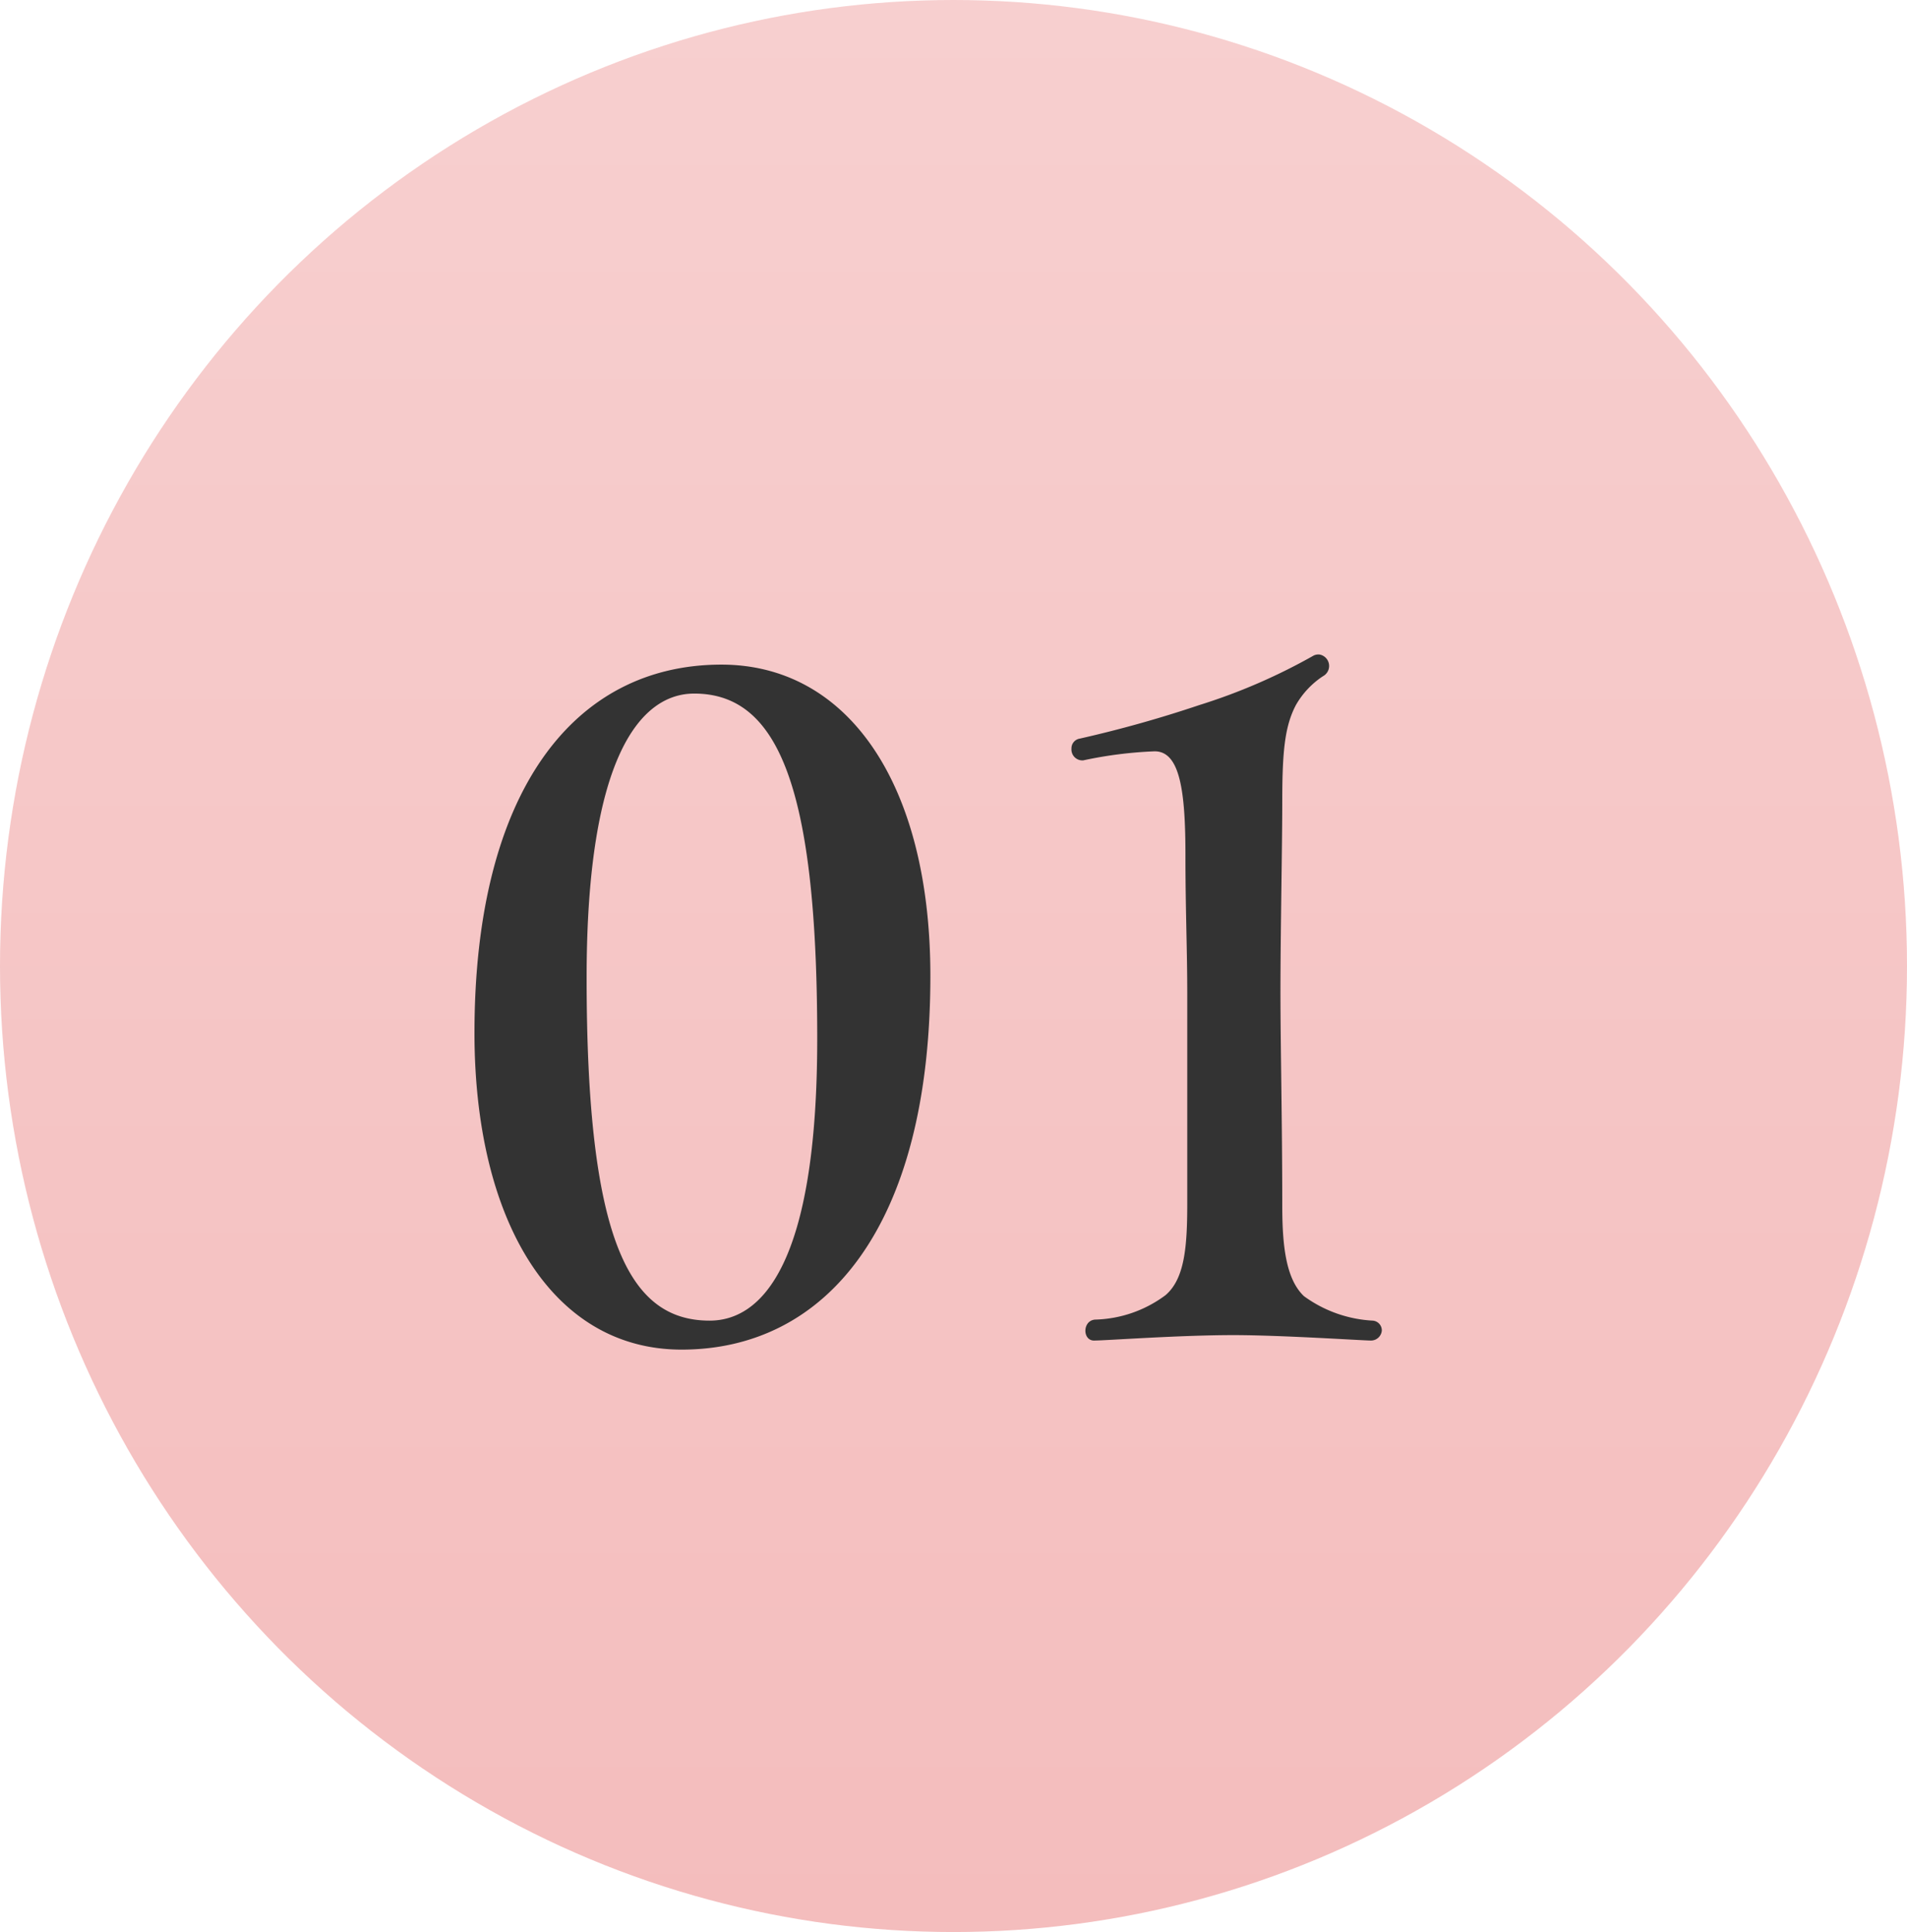
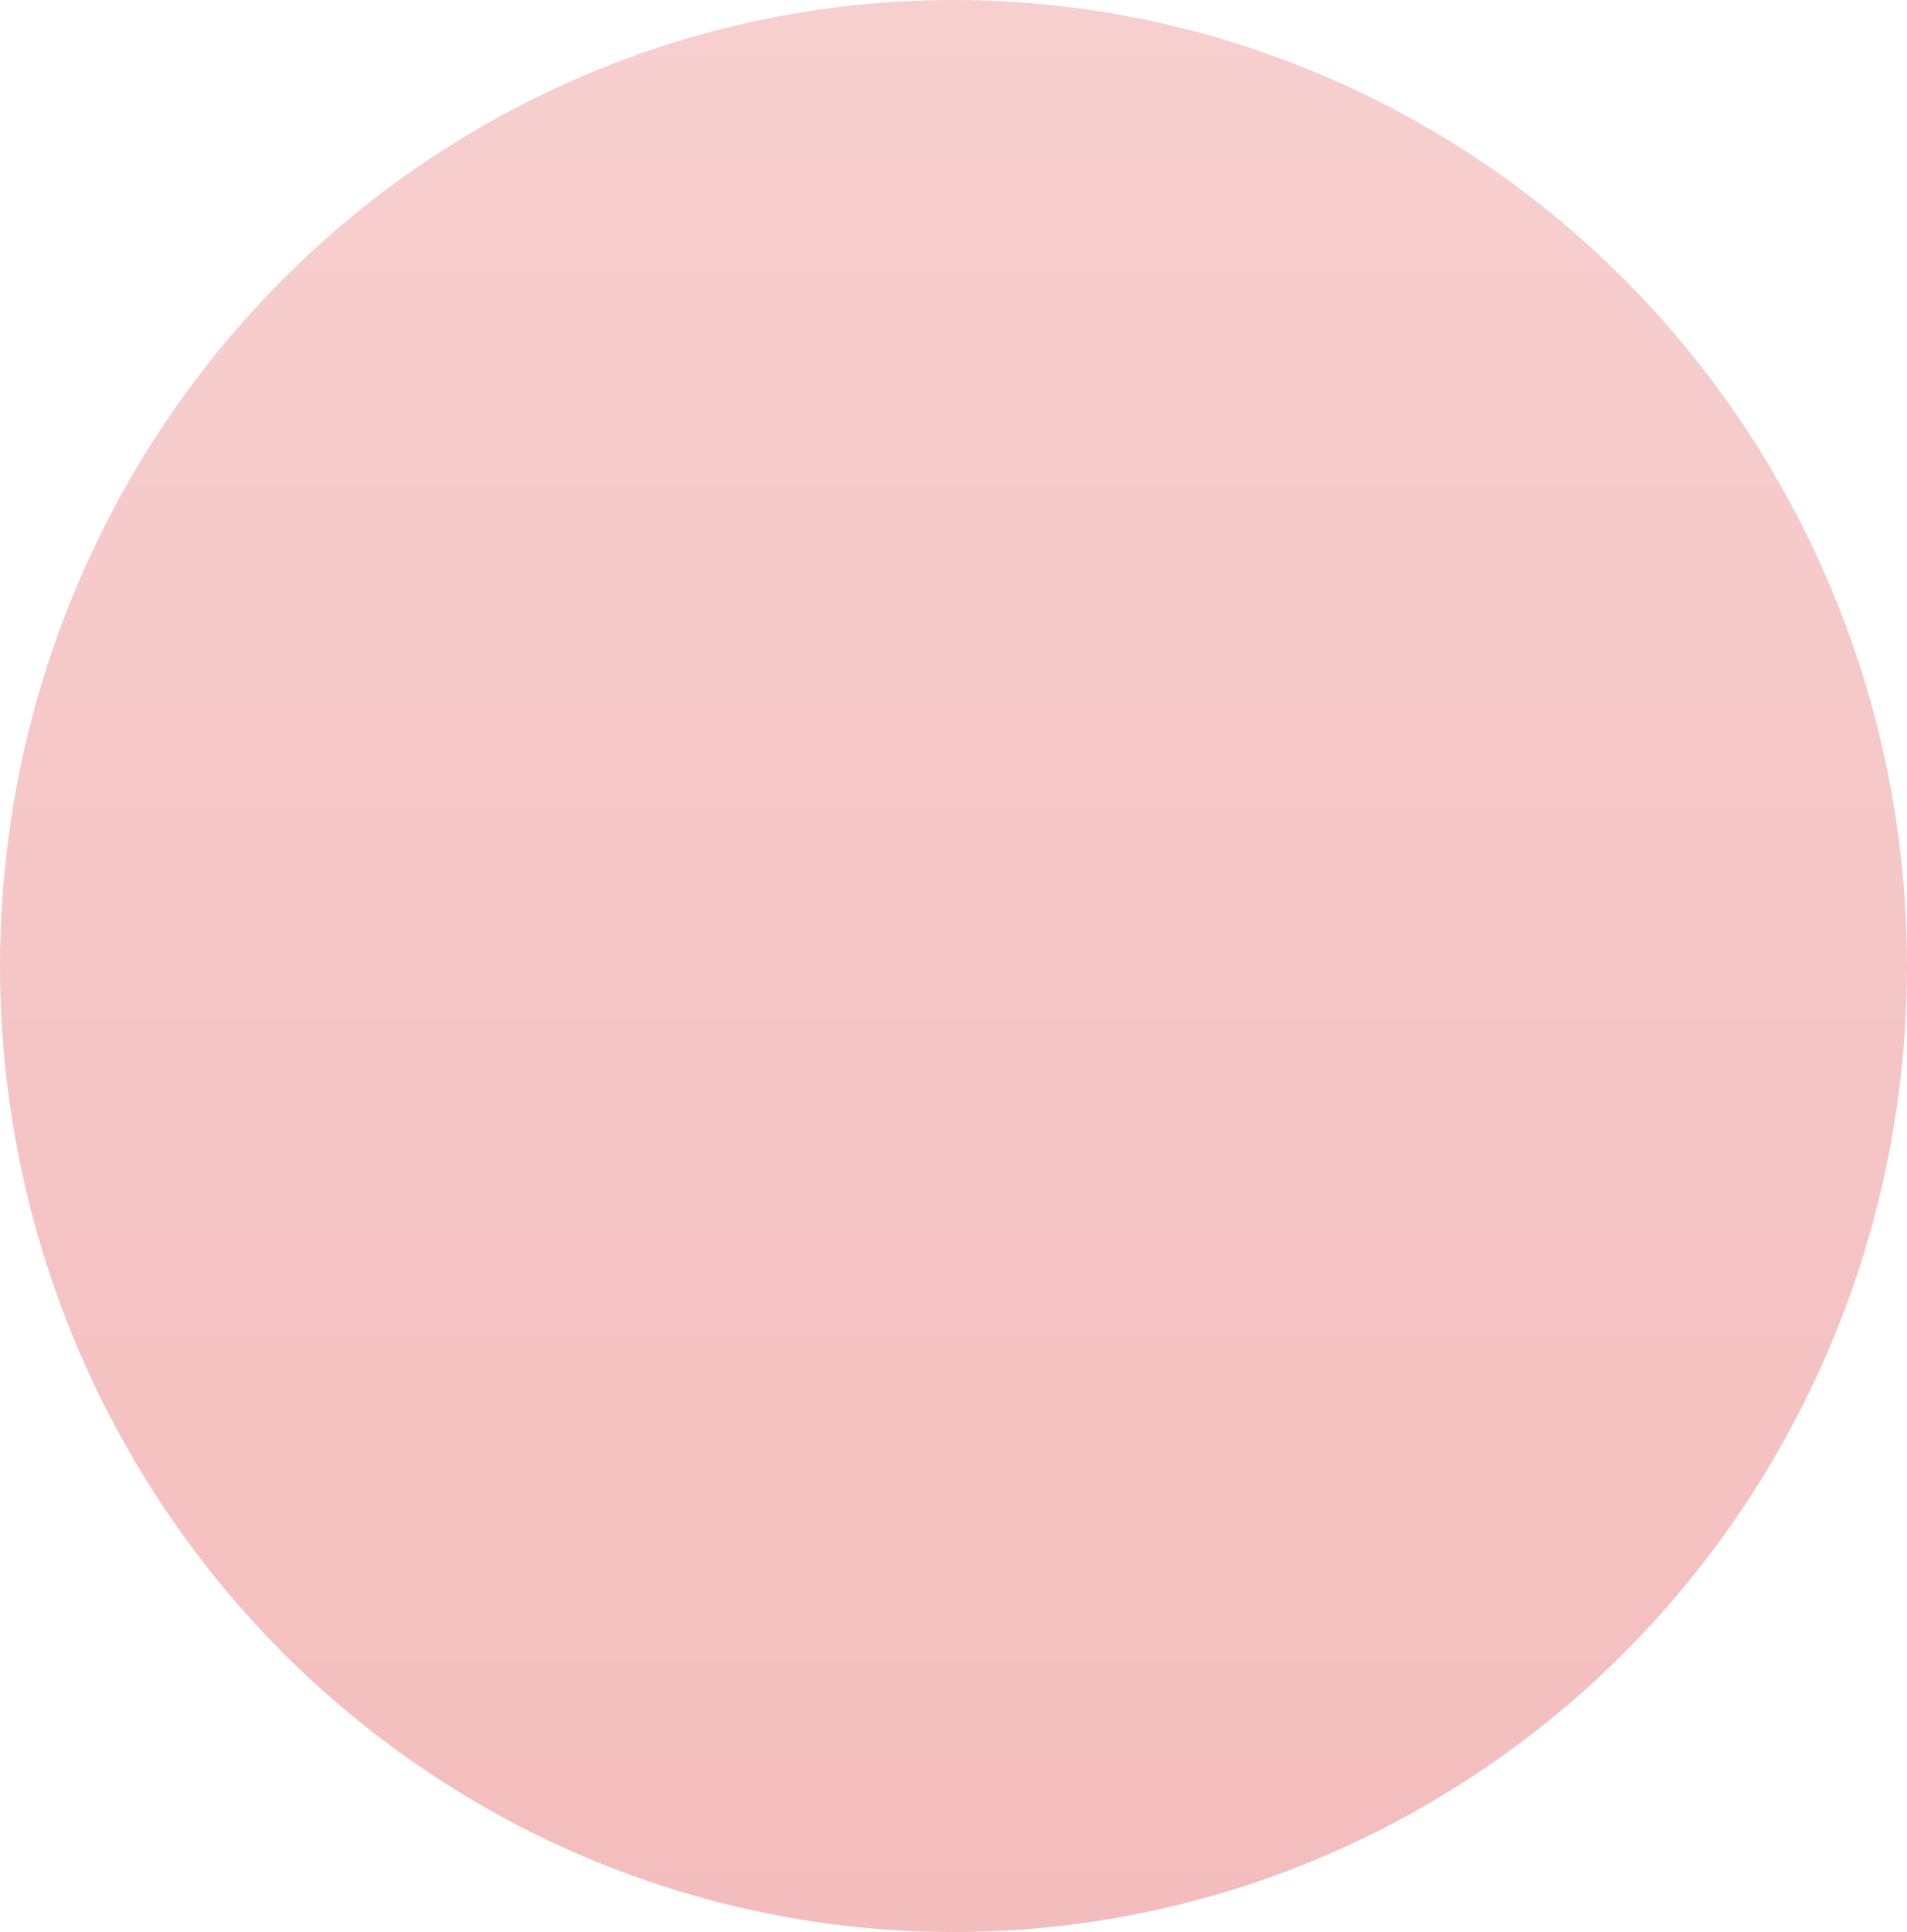
<svg xmlns="http://www.w3.org/2000/svg" width="78" height="79" viewBox="0 0 78 79">
  <defs>
    <linearGradient id="a" x1="0.5" x2="0.5" y2="1" gradientUnits="objectBoundingBox">
      <stop offset="0" stop-color="#f7cfcf" />
      <stop offset="1" stop-color="#f4bdbd" />
    </linearGradient>
  </defs>
  <g transform="translate(-535 -697)">
    <ellipse cx="39" cy="39.5" rx="39" ry="39.5" transform="translate(535 697)" fill="url(#a)" />
-     <path d="M9.879.185c5.883,0,10.175-5,10.175-15.281,0-7.844-3.367-12.728-8.547-12.728-6.031,0-10.1,5.18-10.1,15.059C1.406-5.143,4.551.185,9.879.185ZM11.026-1C7.733-1,5.994-4.292,5.994-15.022c0-9.065,2.22-11.618,4.4-11.618,3.4,0,5.032,3.737,5.032,14.1C15.429-3.256,13.135-1,11.026-1Zm15.725.814c.481,0,3.478-.222,5.7-.222,1.961,0,5.291.222,5.624.222a.445.445,0,0,0,.444-.407A.4.4,0,0,0,38.147-1a5.241,5.241,0,0,1-2.812-1c-.74-.7-.888-2.072-.888-3.7,0-3.33-.074-6.623-.074-8.7,0-2.516.074-5.994.074-7.844,0-2.072.111-3.071.555-3.922a3.464,3.464,0,0,1,1.11-1.184.475.475,0,0,0-.148-.888.469.469,0,0,0-.222.037,24.046,24.046,0,0,1-4.7,2.035,49.587,49.587,0,0,1-4.884,1.369.4.4,0,0,0-.333.407.447.447,0,0,0,.481.481,17.017,17.017,0,0,1,2.923-.37c1.036,0,1.258,1.628,1.258,4.255,0,2.22.074,3.885.074,5.624v8.621c0,1.776-.111,3.071-.888,3.737a5.022,5.022,0,0,1-2.886,1C26.27-1,26.27-.185,26.751-.185Z" transform="translate(553 752)" fill="#333" />
  </g>
</svg>